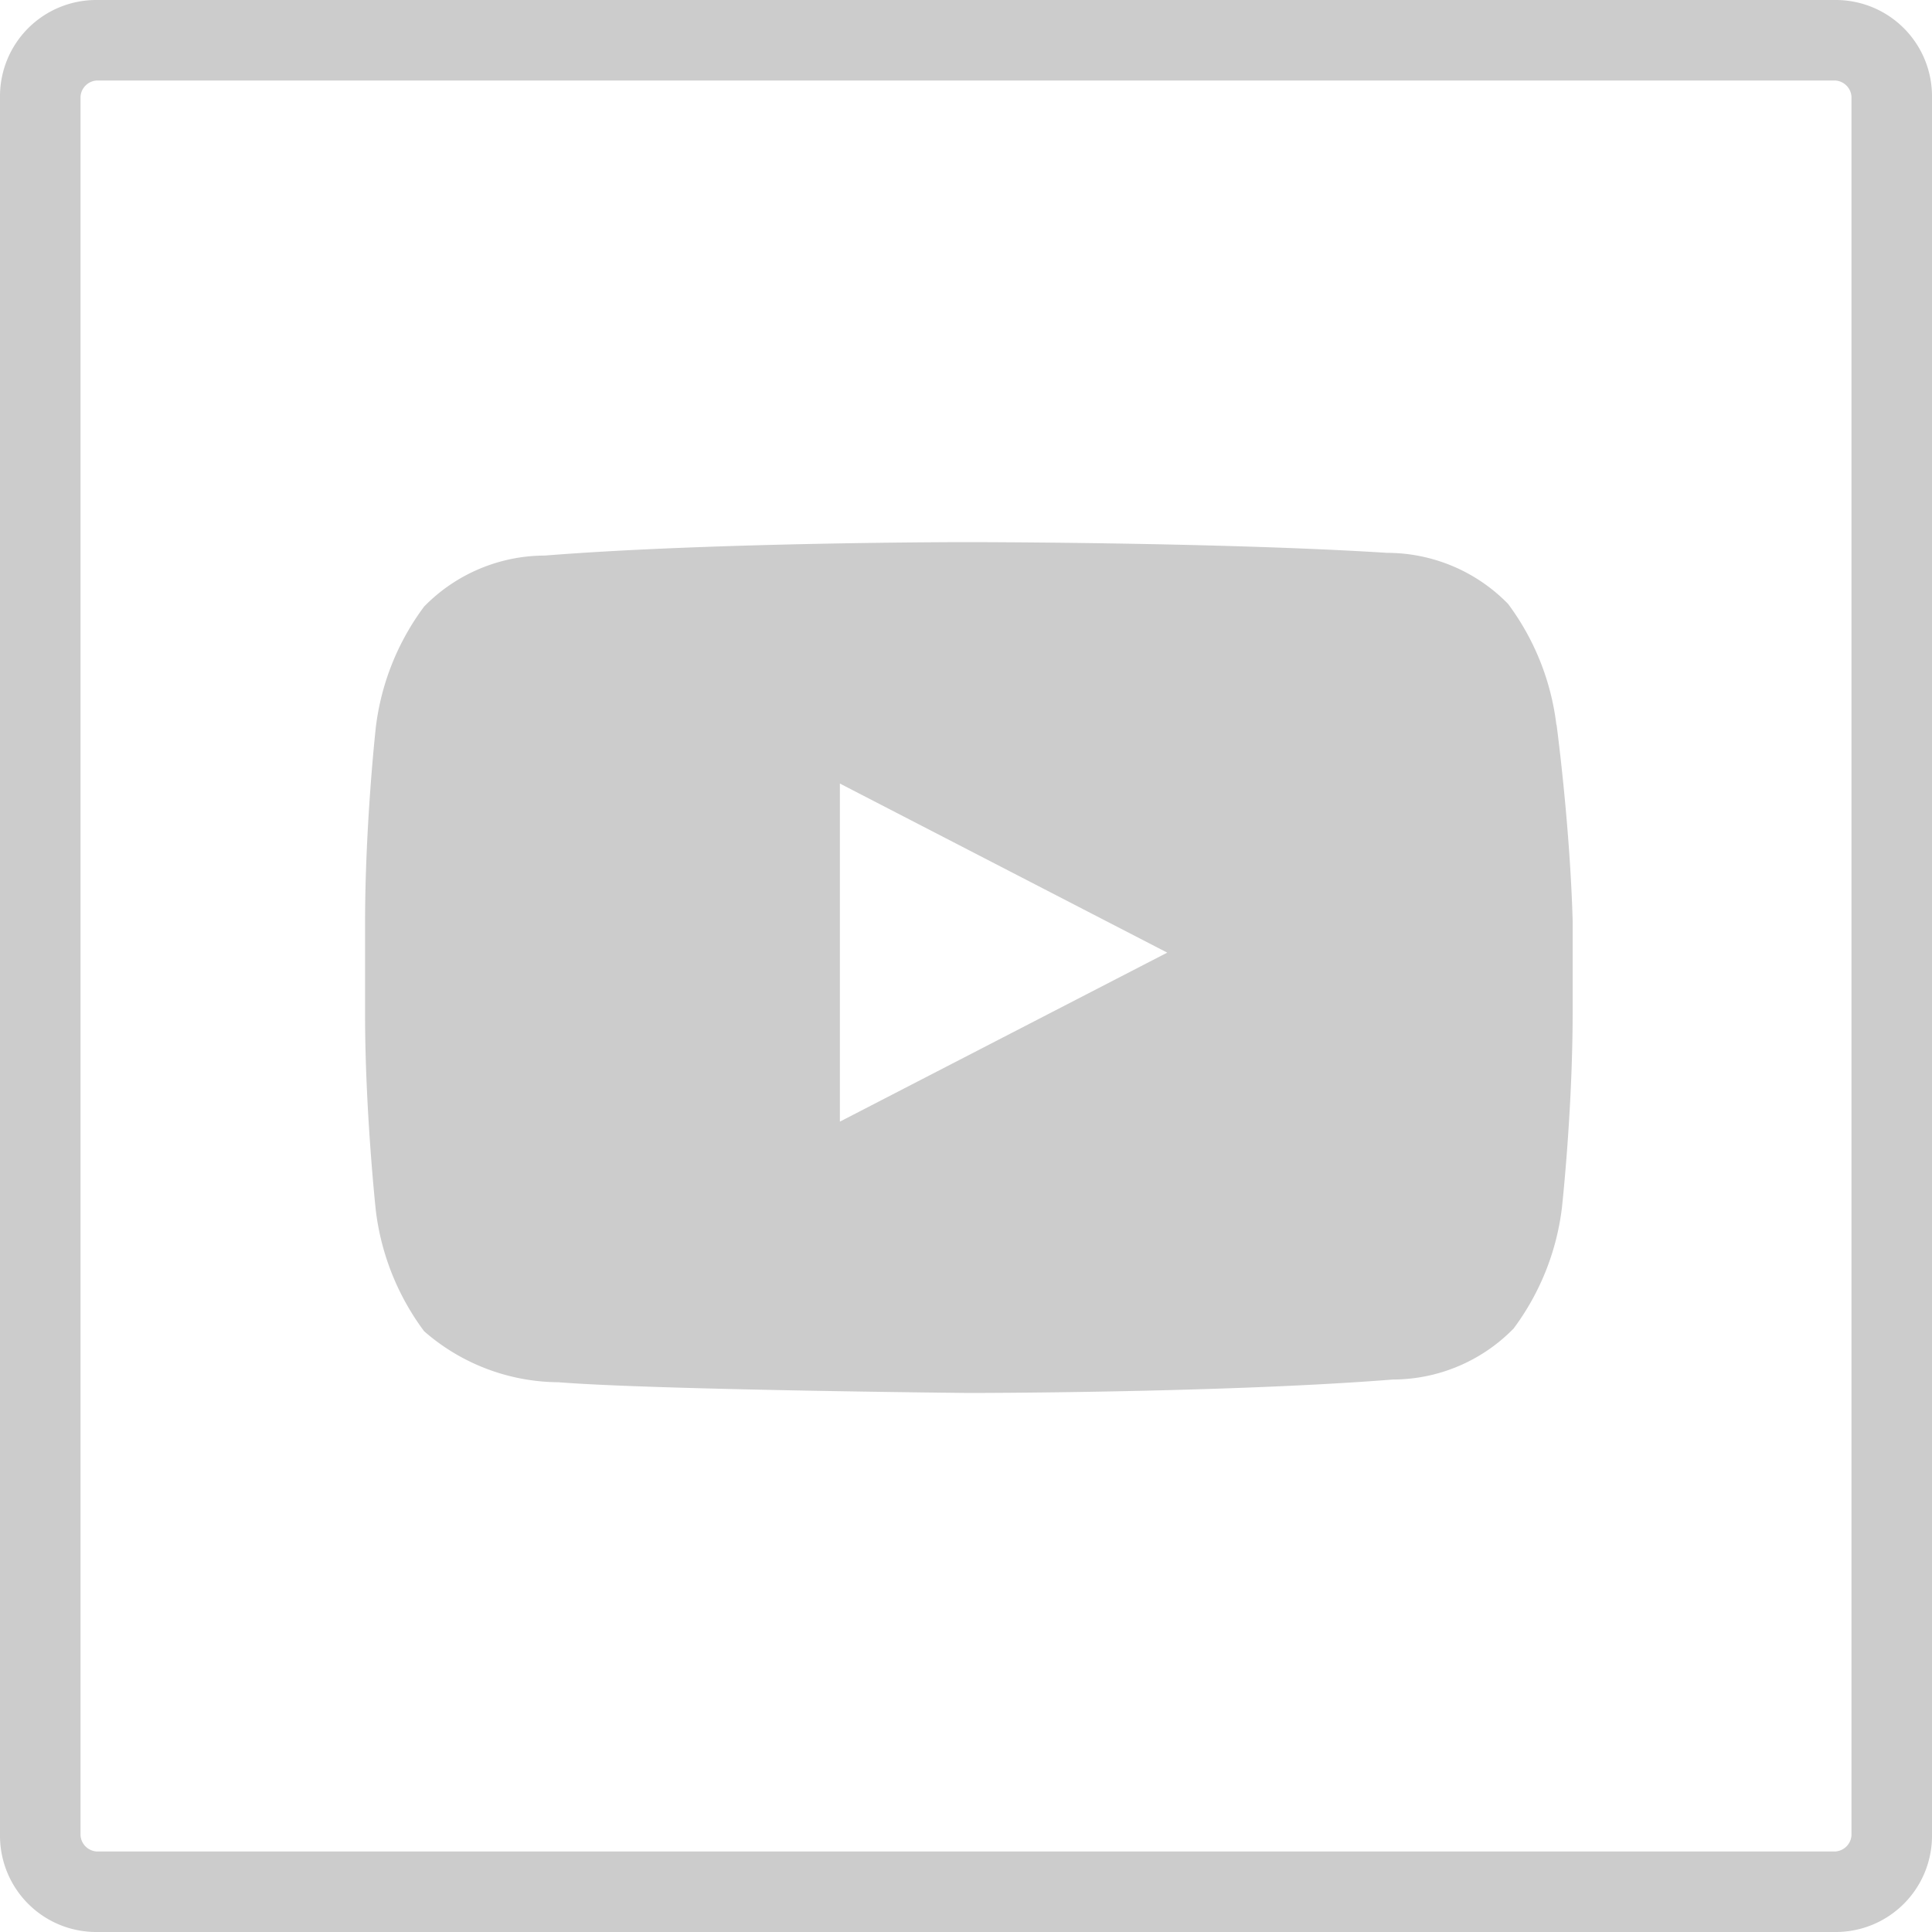
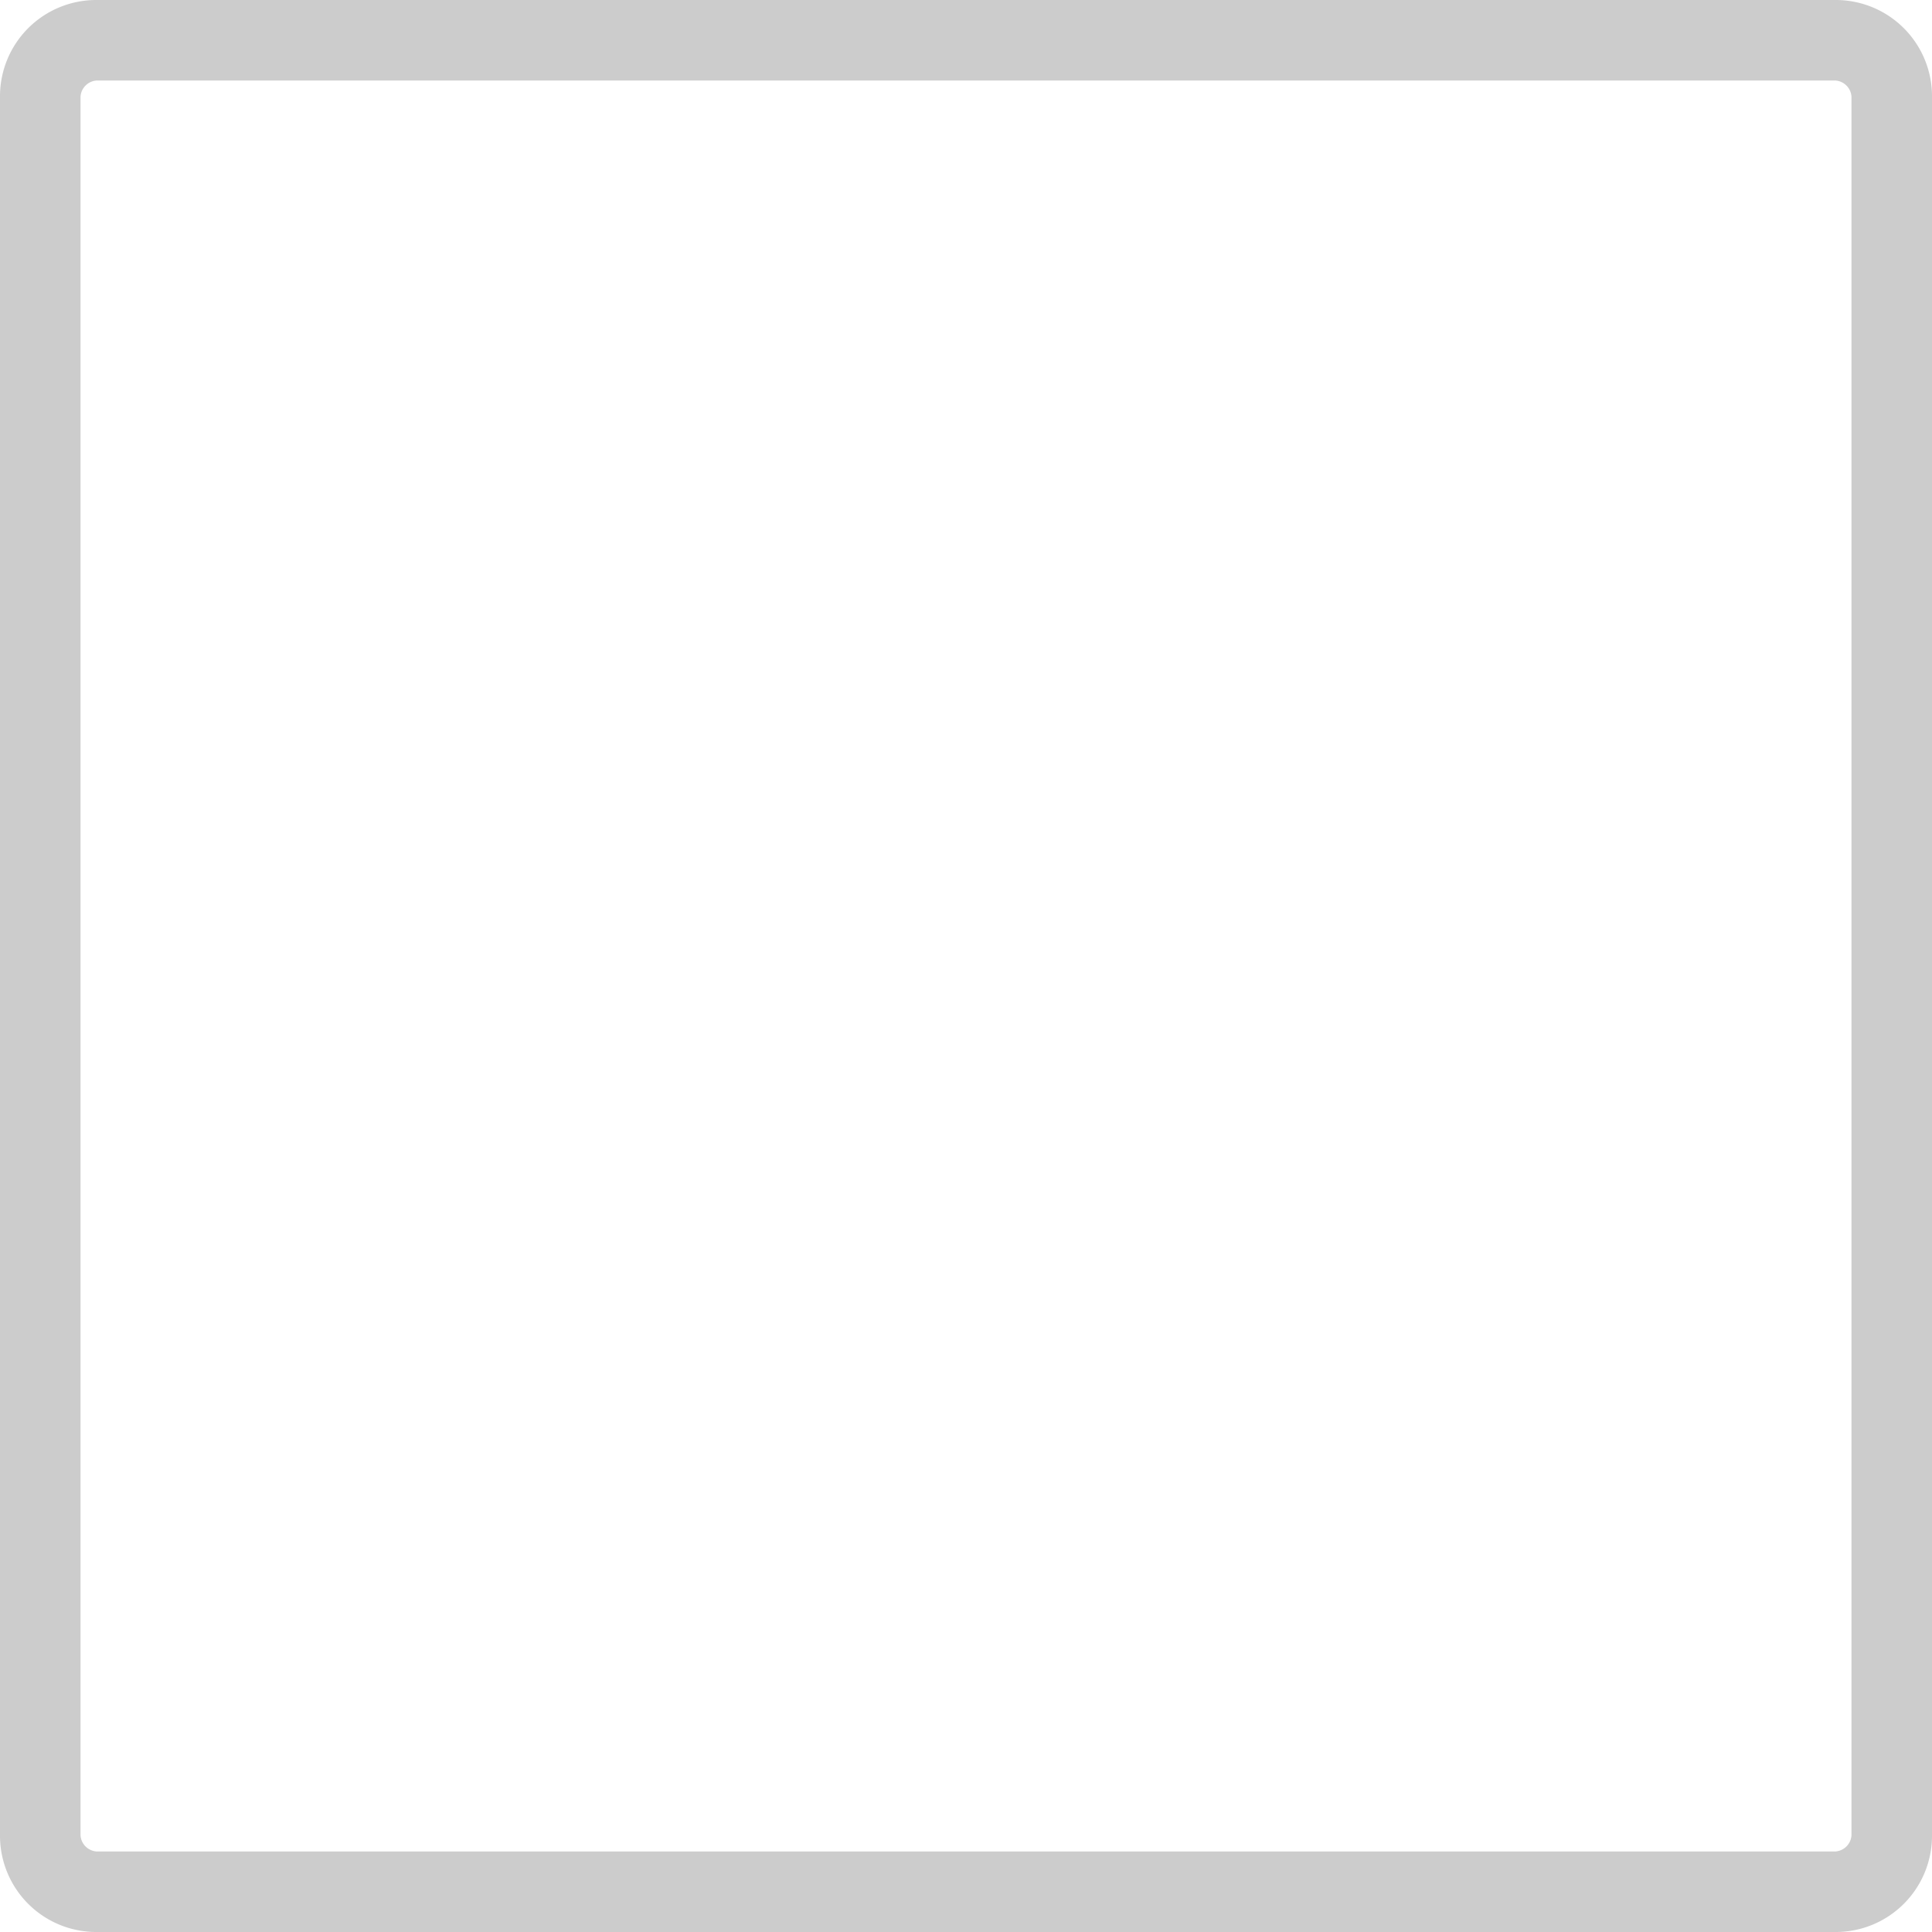
<svg xmlns="http://www.w3.org/2000/svg" viewBox="677.5 2816.5 25 25">
  <defs>
    <style>
      .cls-1 {
        opacity: 0.5;
      }

      .cls-2 {
        fill: #999;
      }
    </style>
  </defs>
  <g id="YouTube" class="cls-1" transform="translate(677.5 2816.5)">
    <path id="Path_189" data-name="Path 189" class="cls-2" d="M23.75,1.042a.224.224,0,0,1,.208.208v22.5a.224.224,0,0,1-.208.208H1.25a.224.224,0,0,1-.208-.208V1.25a.224.224,0,0,1,.208-.208h22.5M23.75,0H1.25A1.245,1.245,0,0,0,0,1.25v22.5A1.245,1.245,0,0,0,1.25,25h22.5A1.245,1.245,0,0,0,25,23.75V1.25A1.245,1.245,0,0,0,23.75,0Z" />
-     <path id="Path_190" data-name="Path 190" class="cls-2" d="M29.017,22.561A3.269,3.269,0,0,0,28.392,21a2.188,2.188,0,0,0-1.562-.66c-2.188-.139-5.451-.139-5.451-.139h0s-3.264,0-5.451.174a2.188,2.188,0,0,0-1.562.66,3.269,3.269,0,0,0-.625,1.563s-.139,1.25-.139,2.535v1.181c0,1.25.139,2.535.139,2.535a3.269,3.269,0,0,0,.625,1.563,2.663,2.663,0,0,0,1.736.66c1.25.1,5.313.139,5.313.139s3.3,0,5.486-.174a2.188,2.188,0,0,0,1.563-.66,3.269,3.269,0,0,0,.625-1.562s.139-1.25.139-2.535V25.1c-.035-1.25-.208-2.535-.208-2.535ZM19.746,27.7V23.325l4.236,2.188L19.746,27.7Z" transform="translate(-8.878 -13.186)" />
  </g>
</svg>